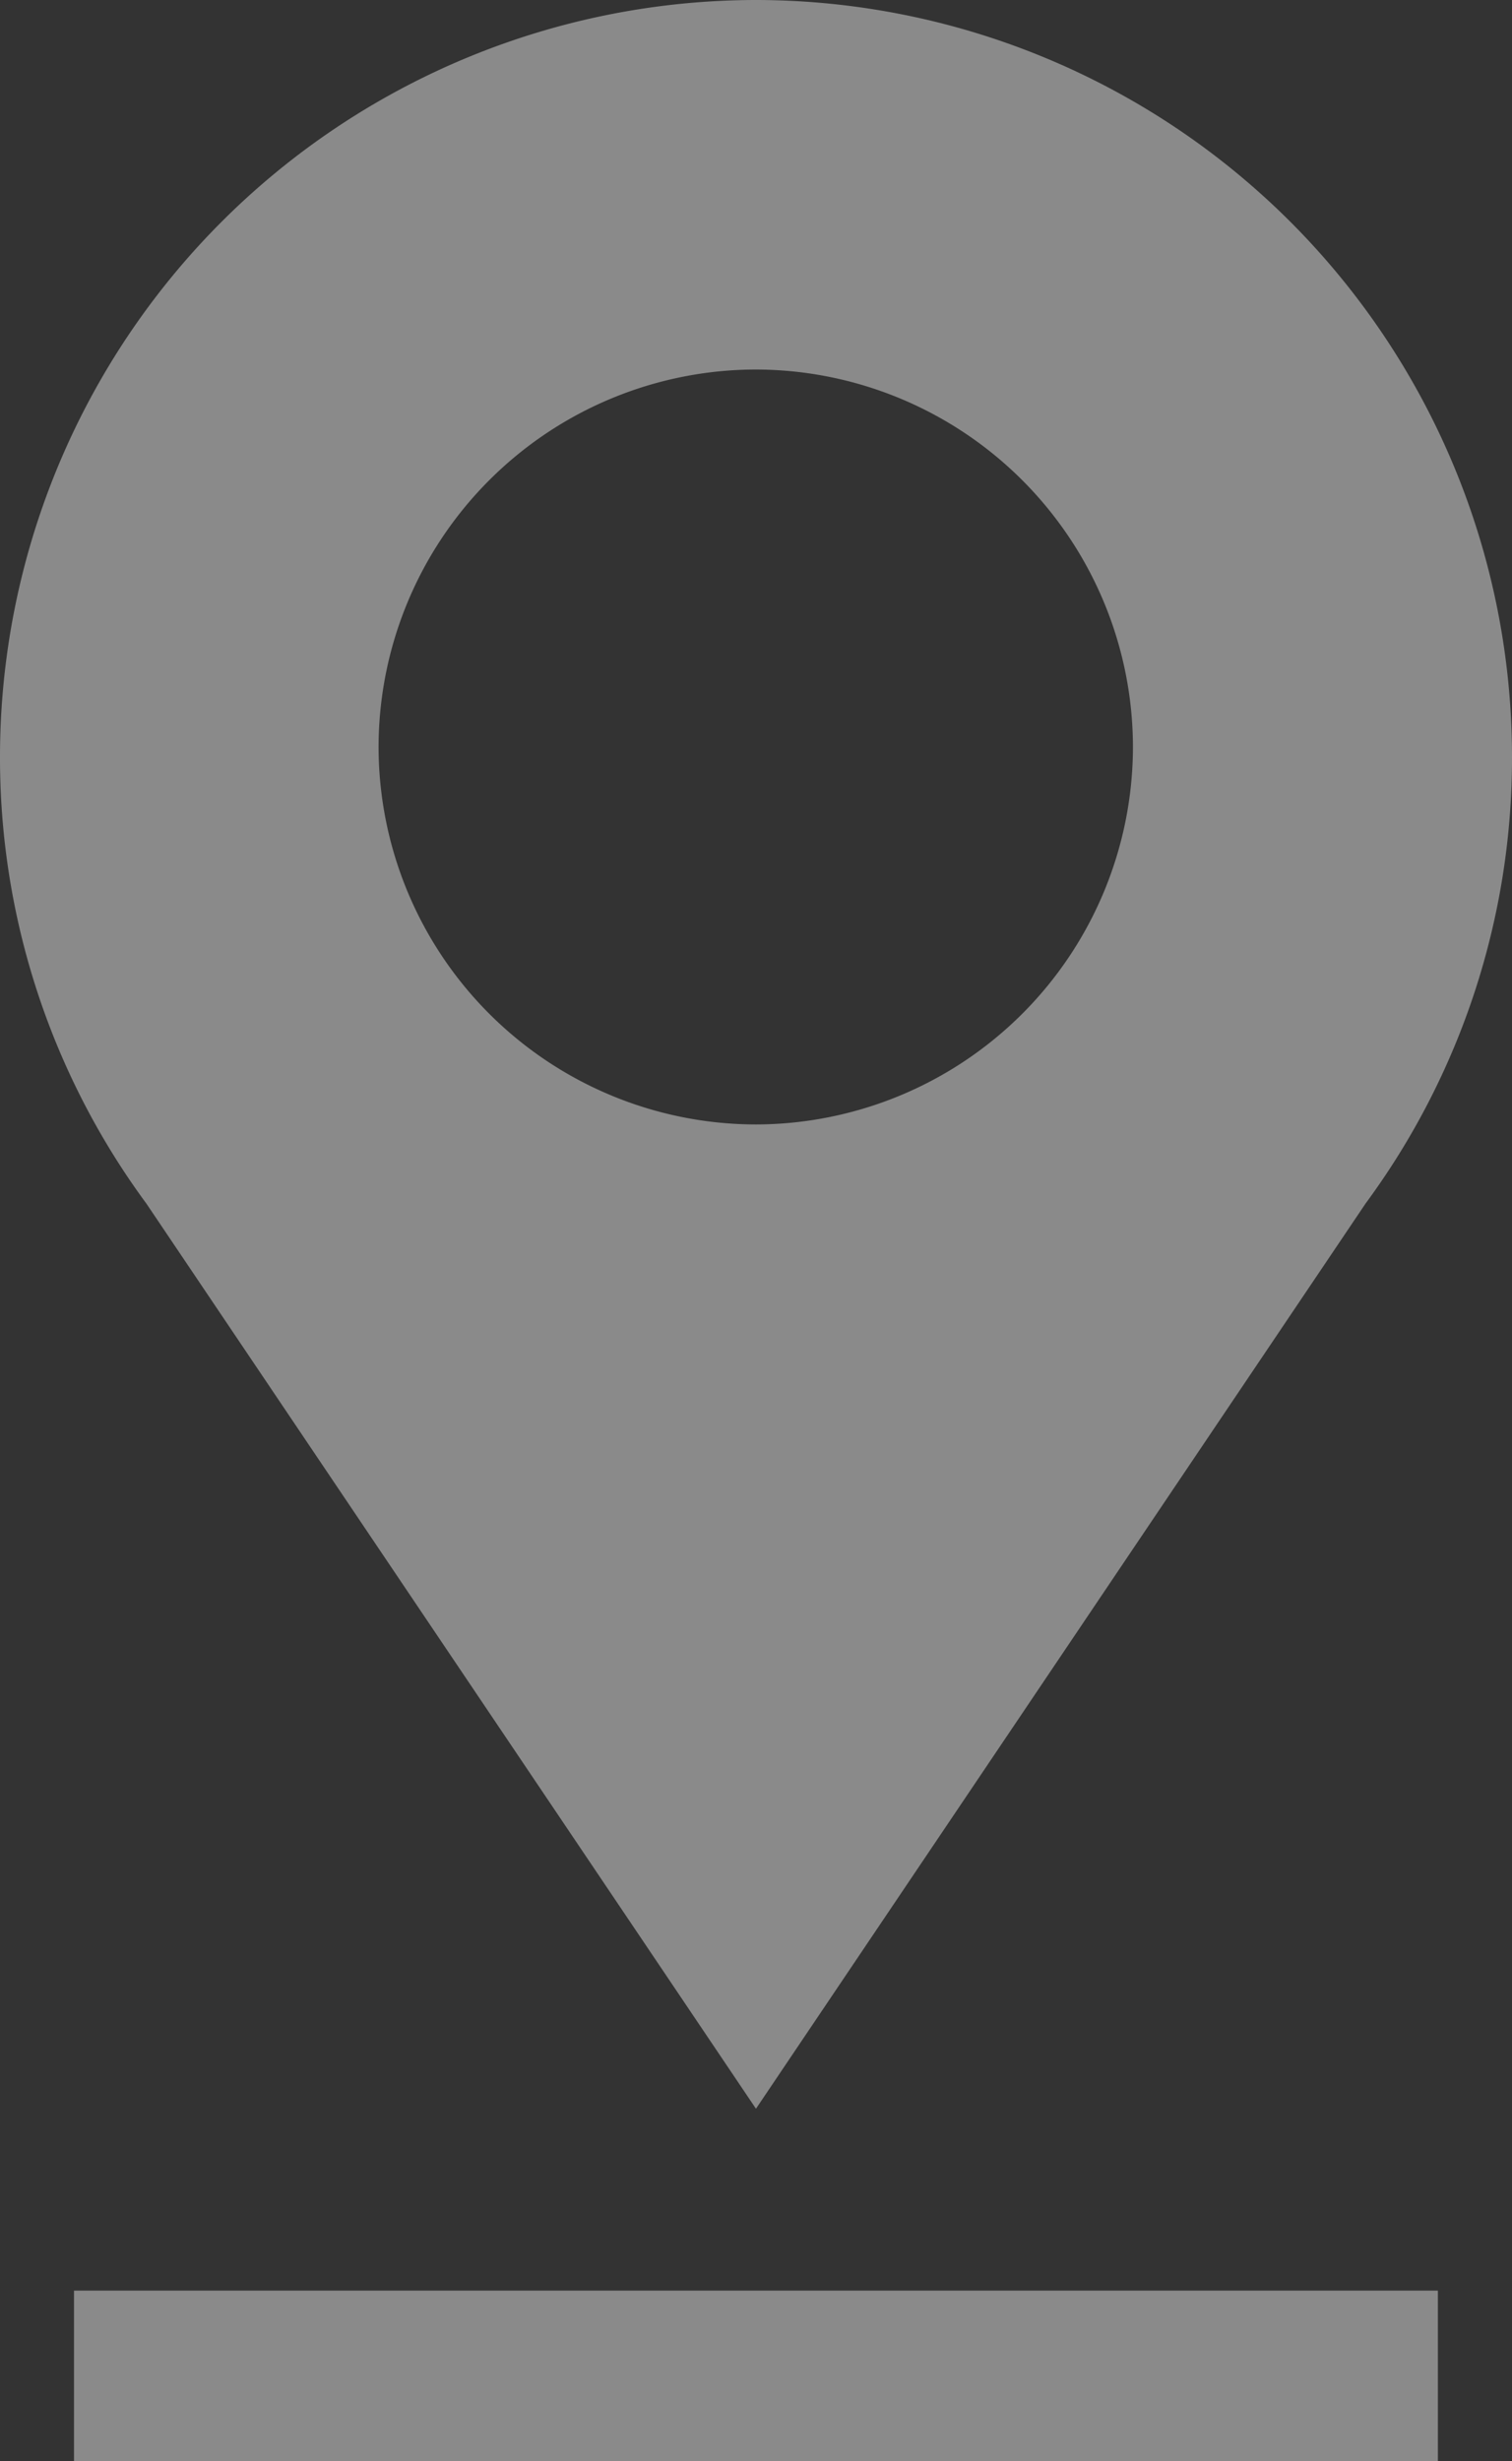
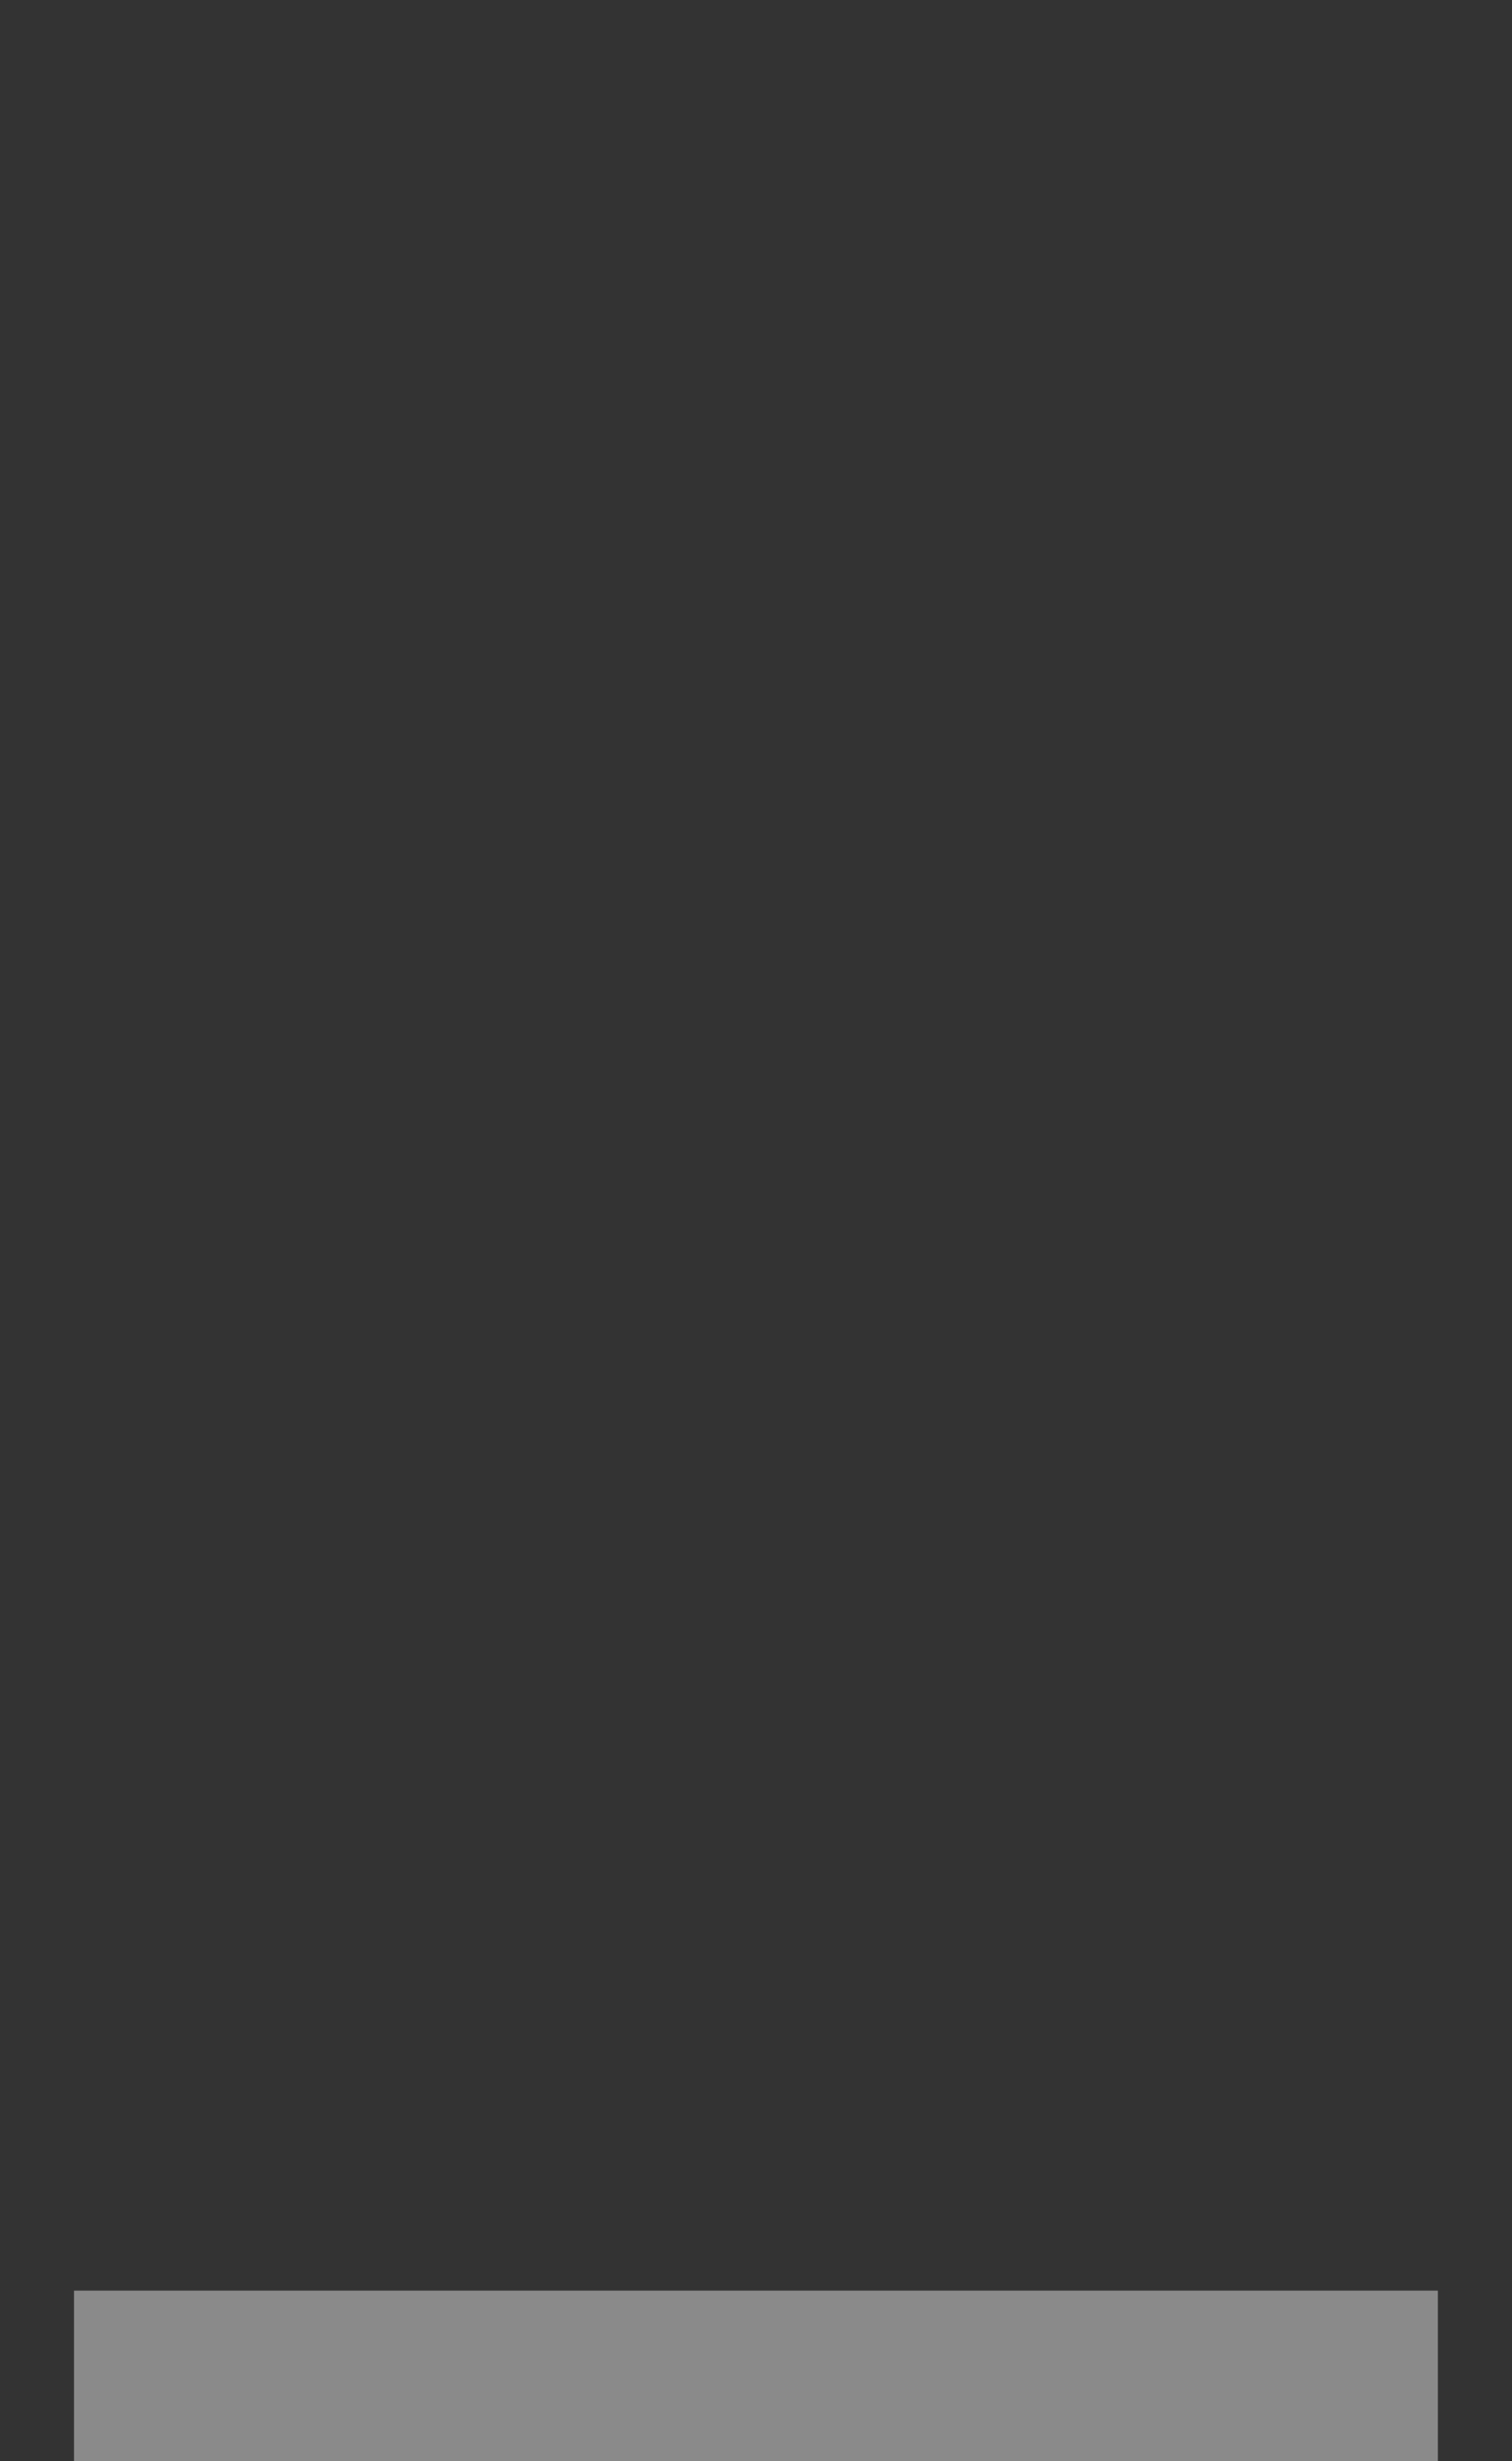
<svg xmlns="http://www.w3.org/2000/svg" width="12.545" height="20.415" viewBox="0 0 12.545 20.415">
  <rect x="0" y="0" width="12.545" height="20.415" fill="#333333" stroke="none" />
  <g id="Group_284" data-name="Group 284" transform="translate(-898 -3571)">
    <rect id="Rectangle_306" data-name="Rectangle 306" width="11.316" height="1.415" transform="translate(898.614 3590)" fill="#f4f4f4" opacity="0.45" />
-     <path id="Subtraction_2" data-name="Subtraction 2" d="M-325.728-350.509h0l-5.057-7.507A6.231,6.231,0,0,1-332-361.728,6.279,6.279,0,0,1-325.728-368a6.28,6.28,0,0,1,6.273,6.272,6.226,6.226,0,0,1-1.215,3.711l-5.057,7.507Zm0-14.426a3.135,3.135,0,0,0-3.131,3.131,3.135,3.135,0,0,0,3.131,3.131A3.135,3.135,0,0,0-322.6-361.8,3.135,3.135,0,0,0-325.728-364.935Z" transform="translate(1230 3939)" fill="#f4f4f4" opacity="0.45" />
  </g>
</svg>